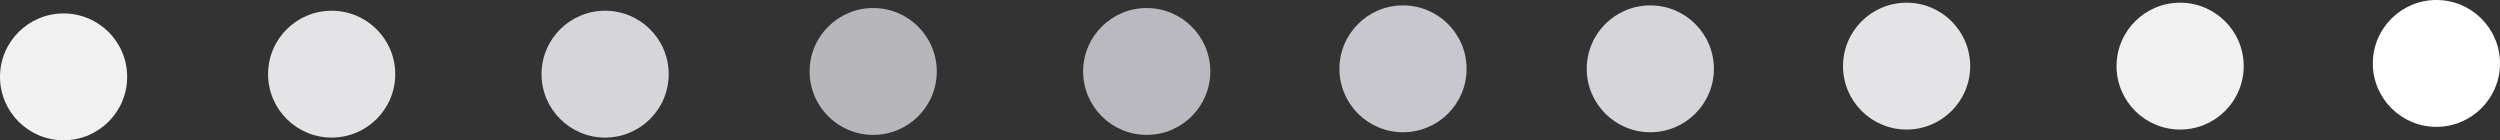
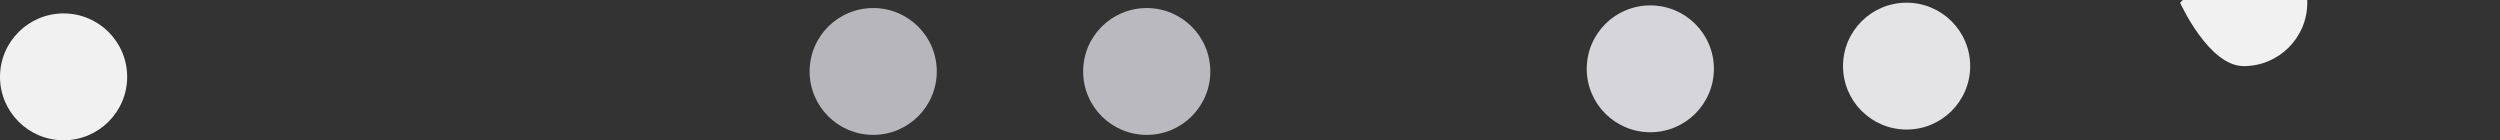
<svg xmlns="http://www.w3.org/2000/svg" id="Layer_2" viewBox="0 0 473 26.53">
  <rect x="0" y="0" width="473" height="26.53" fill="#333333" stroke="none" />
  <defs>
    <style>.cls-1{fill:#d6d5d9;}.cls-2{fill:#bab9c0;}.cls-3{fill:#e4e3e6;}.cls-4{fill:#b7b6bb;}.cls-5{fill:#c8c7cd;}.cls-6{fill:#fff;}.cls-7{fill:#f1f1f2;}</style>
  </defs>
  <g id="Layer_1-2">
-     <path class="cls-6" d="M460.97,0c-6.65,0-12.03,5.37-12.03,12s5.39,12,12.03,12,12.03-5.37,12.03-12-5.39-12-12.03-12Z" />
-     <path class="cls-7" d="M412.48.51c-6.65,0-12.03,5.37-12.03,12s5.39,12,12.03,12,12.03-5.37,12.03-12-5.39-12-12.03-12Z" />
+     <path class="cls-7" d="M412.48.51s5.39,12,12.03,12,12.03-5.37,12.03-12-5.39-12-12.03-12Z" />
    <path class="cls-3" d="M360.73.51c-6.65,0-12.03,5.37-12.03,12s5.39,12,12.03,12,12.03-5.37,12.03-12-5.39-12-12.03-12Z" />
    <path class="cls-1" d="M312.24,1.02c-6.65,0-12.03,5.37-12.03,12s5.39,12,12.03,12,12.03-5.37,12.03-12-5.39-12-12.03-12Z" />
-     <path class="cls-5" d="M265.45,1.02c-6.64,0-12.03,5.37-12.03,12s5.39,12,12.03,12,12.03-5.37,12.03-12-5.39-12-12.03-12Z" />
    <path class="cls-2" d="M216.96,1.52c-6.65,0-12.03,5.37-12.03,12s5.39,12,12.03,12,12.03-5.37,12.03-12-5.39-12-12.03-12Z" />
    <path class="cls-4" d="M165.21,1.52c-6.65,0-12.03,5.37-12.03,12s5.39,12,12.03,12,12.03-5.37,12.03-12-5.39-12-12.03-12Z" />
-     <path class="cls-1" d="M114.49,2.03c-6.65,0-12.03,5.37-12.03,12s5.39,12,12.03,12,12.03-5.37,12.03-12-5.39-12-12.03-12Z" />
-     <path class="cls-3" d="M62.75,2.03c-6.65,0-12.03,5.37-12.03,12s5.39,12,12.03,12,12.03-5.37,12.03-12-5.39-12-12.03-12Z" />
    <path class="cls-7" d="M12.03,2.54C5.39,2.54,0,7.91,0,14.54s5.39,12,12.03,12,12.03-5.37,12.03-12S18.68,2.54,12.03,2.54Z" />
  </g>
</svg>